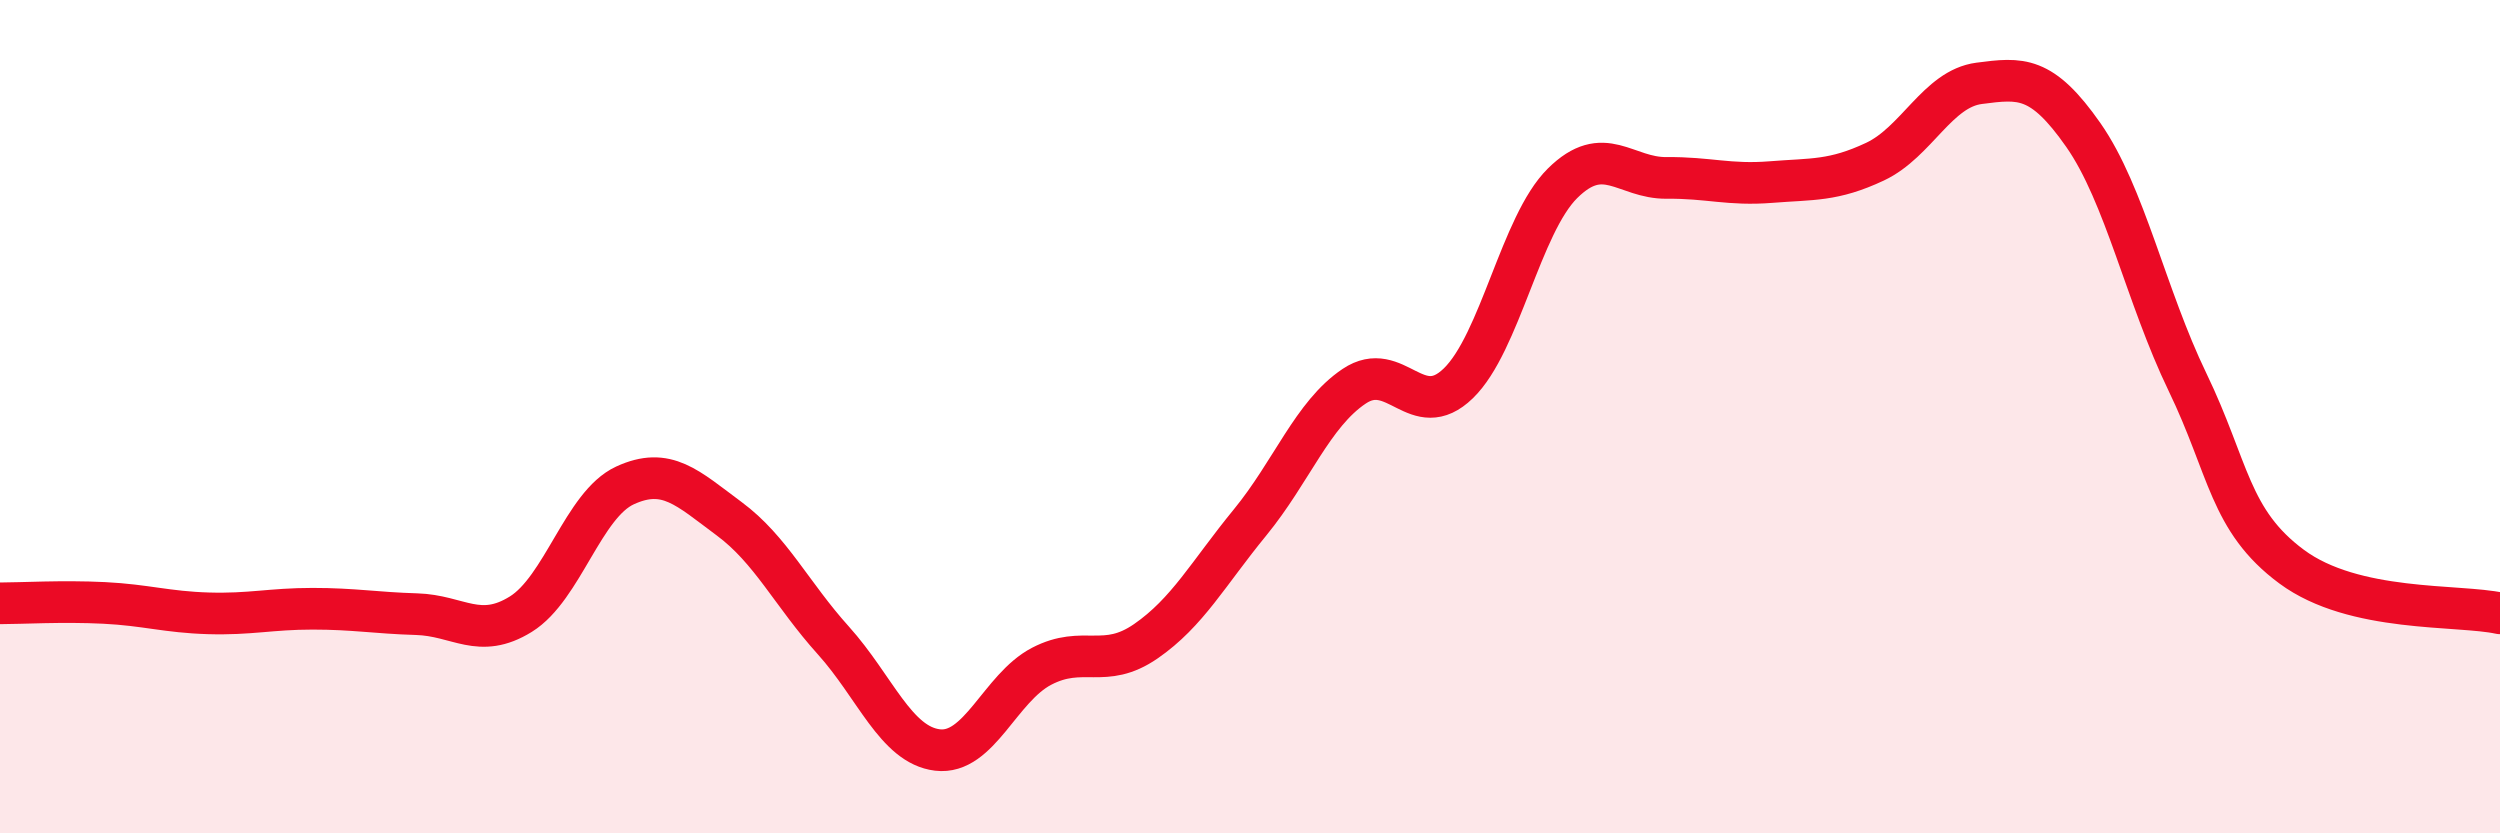
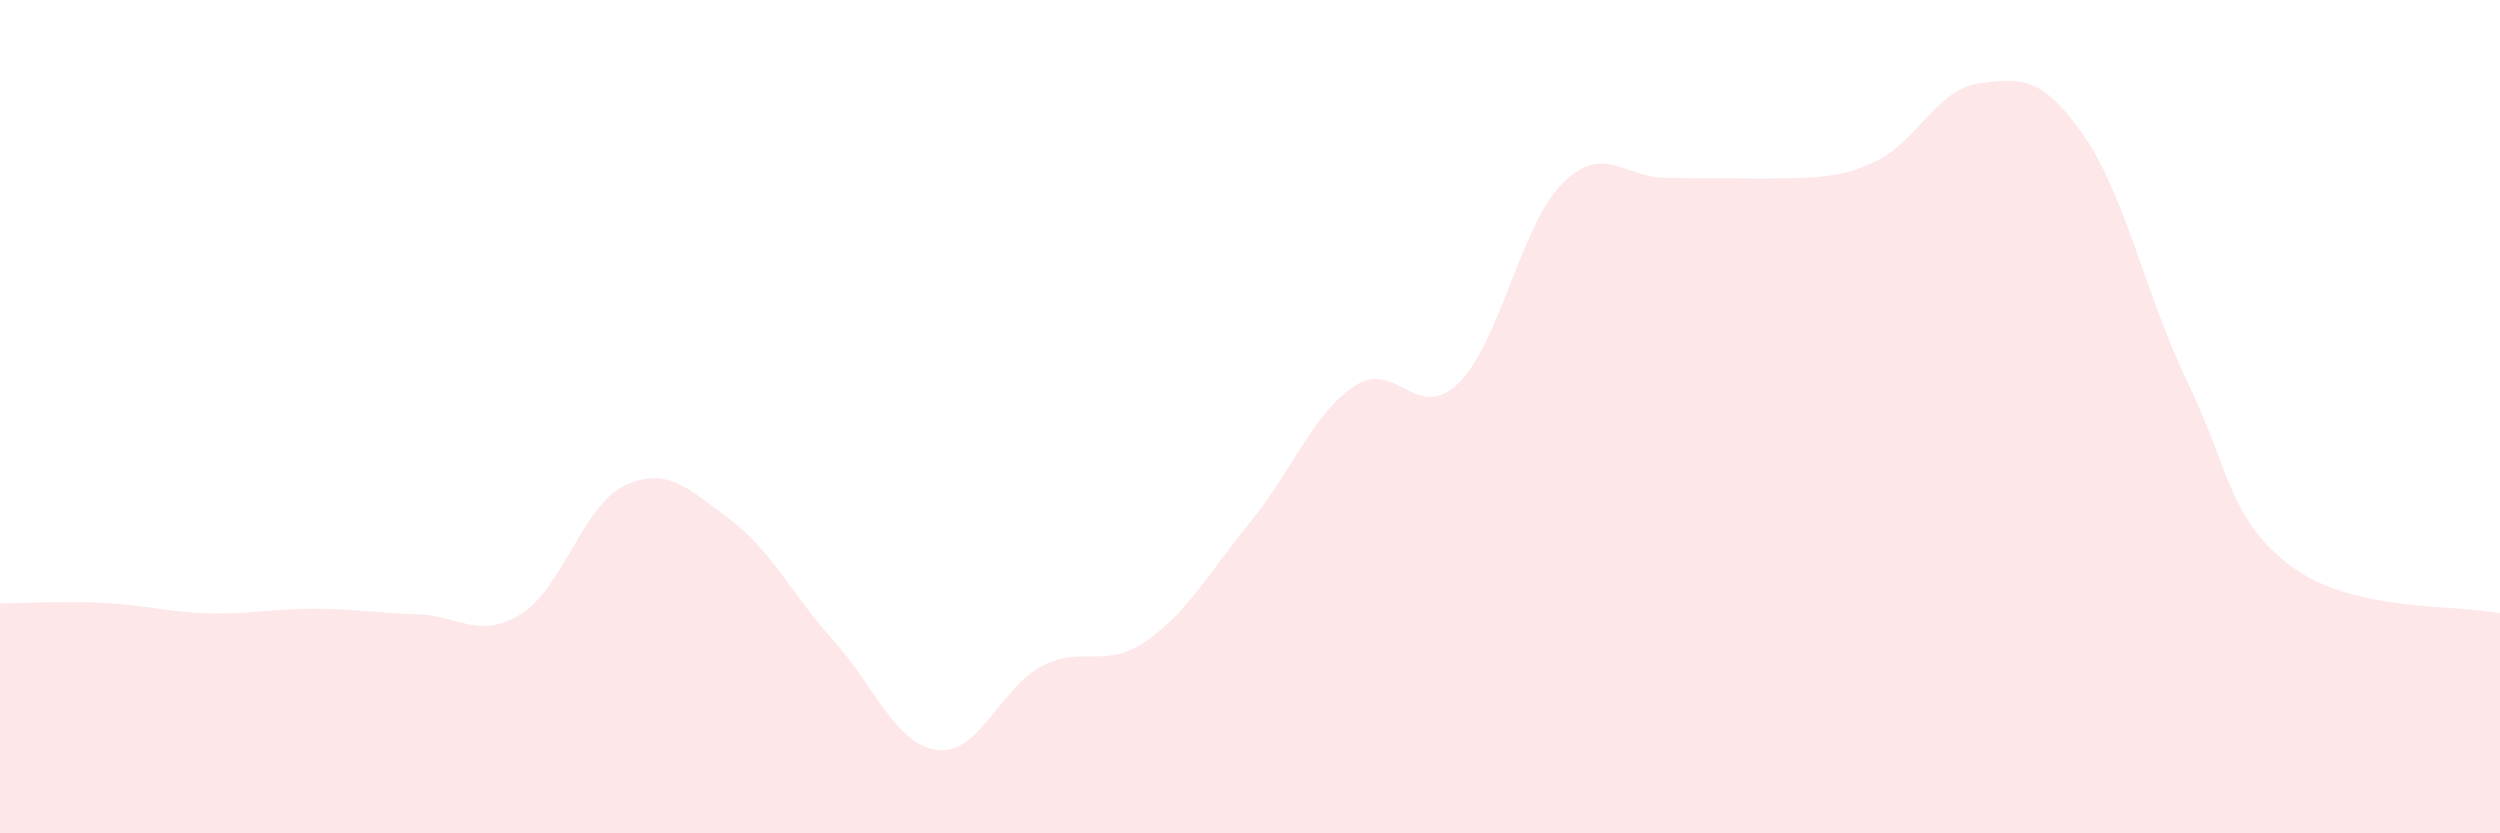
<svg xmlns="http://www.w3.org/2000/svg" width="60" height="20" viewBox="0 0 60 20">
-   <path d="M 0,14.48 C 0.5,14.48 1.5,14.42 2.5,14.47 C 3.5,14.52 4,14.69 5,14.72 C 6,14.75 6.5,14.61 7.5,14.61 C 8.5,14.61 9,14.71 10,14.74 C 11,14.77 11.5,15.36 12.5,14.74 C 13.5,14.12 14,12.11 15,11.65 C 16,11.19 16.5,11.71 17.5,12.45 C 18.5,13.19 19,14.26 20,15.37 C 21,16.48 21.5,17.88 22.5,18 C 23.5,18.12 24,16.51 25,15.99 C 26,15.47 26.5,16.08 27.5,15.39 C 28.5,14.7 29,13.76 30,12.54 C 31,11.32 31.5,9.94 32.5,9.27 C 33.5,8.6 34,10.17 35,9.2 C 36,8.23 36.5,5.39 37.5,4.4 C 38.5,3.41 39,4.28 40,4.27 C 41,4.26 41.5,4.45 42.5,4.37 C 43.5,4.29 44,4.35 45,3.88 C 46,3.41 46.5,2.13 47.5,2 C 48.5,1.87 49,1.81 50,3.24 C 51,4.67 51.5,7.1 52.5,9.17 C 53.5,11.24 53.5,12.49 55,13.6 C 56.5,14.71 59,14.5 60,14.72L60 20L0 20Z" fill="#EB0A25" opacity="0.1" stroke-linecap="round" stroke-linejoin="round" />
-   <path d="M 0,14.48 C 0.5,14.48 1.5,14.42 2.5,14.47 C 3.5,14.52 4,14.69 5,14.72 C 6,14.75 6.5,14.61 7.5,14.61 C 8.5,14.61 9,14.71 10,14.74 C 11,14.77 11.5,15.36 12.5,14.74 C 13.5,14.12 14,12.11 15,11.65 C 16,11.19 16.5,11.71 17.5,12.45 C 18.5,13.19 19,14.26 20,15.37 C 21,16.48 21.5,17.88 22.5,18 C 23.5,18.12 24,16.51 25,15.99 C 26,15.47 26.5,16.08 27.5,15.39 C 28.5,14.7 29,13.76 30,12.54 C 31,11.32 31.5,9.94 32.5,9.27 C 33.5,8.6 34,10.17 35,9.2 C 36,8.23 36.5,5.39 37.5,4.4 C 38.5,3.41 39,4.28 40,4.27 C 41,4.26 41.5,4.45 42.5,4.37 C 43.5,4.29 44,4.35 45,3.88 C 46,3.41 46.5,2.13 47.5,2 C 48.5,1.87 49,1.81 50,3.24 C 51,4.67 51.5,7.1 52.5,9.17 C 53.5,11.24 53.5,12.49 55,13.6 C 56.5,14.71 59,14.5 60,14.72" stroke="#EB0A25" stroke-width="1" fill="none" stroke-linecap="round" stroke-linejoin="round" />
+   <path d="M 0,14.48 C 0.5,14.48 1.5,14.42 2.5,14.47 C 3.5,14.52 4,14.69 5,14.72 C 6,14.75 6.5,14.61 7.5,14.61 C 8.5,14.61 9,14.71 10,14.74 C 11,14.77 11.5,15.36 12.5,14.74 C 13.5,14.12 14,12.11 15,11.65 C 16,11.19 16.5,11.71 17.5,12.45 C 18.5,13.19 19,14.26 20,15.37 C 21,16.48 21.5,17.88 22.5,18 C 23.5,18.12 24,16.51 25,15.99 C 26,15.47 26.5,16.08 27.5,15.39 C 28.5,14.7 29,13.76 30,12.54 C 31,11.32 31.5,9.94 32.5,9.27 C 33.5,8.6 34,10.17 35,9.2 C 36,8.23 36.5,5.39 37.5,4.4 C 38.5,3.41 39,4.28 40,4.27 C 43.5,4.29 44,4.35 45,3.88 C 46,3.41 46.5,2.13 47.5,2 C 48.5,1.87 49,1.81 50,3.24 C 51,4.67 51.5,7.1 52.5,9.17 C 53.5,11.24 53.5,12.49 55,13.6 C 56.5,14.71 59,14.5 60,14.72L60 20L0 20Z" fill="#EB0A25" opacity="0.1" stroke-linecap="round" stroke-linejoin="round" />
</svg>